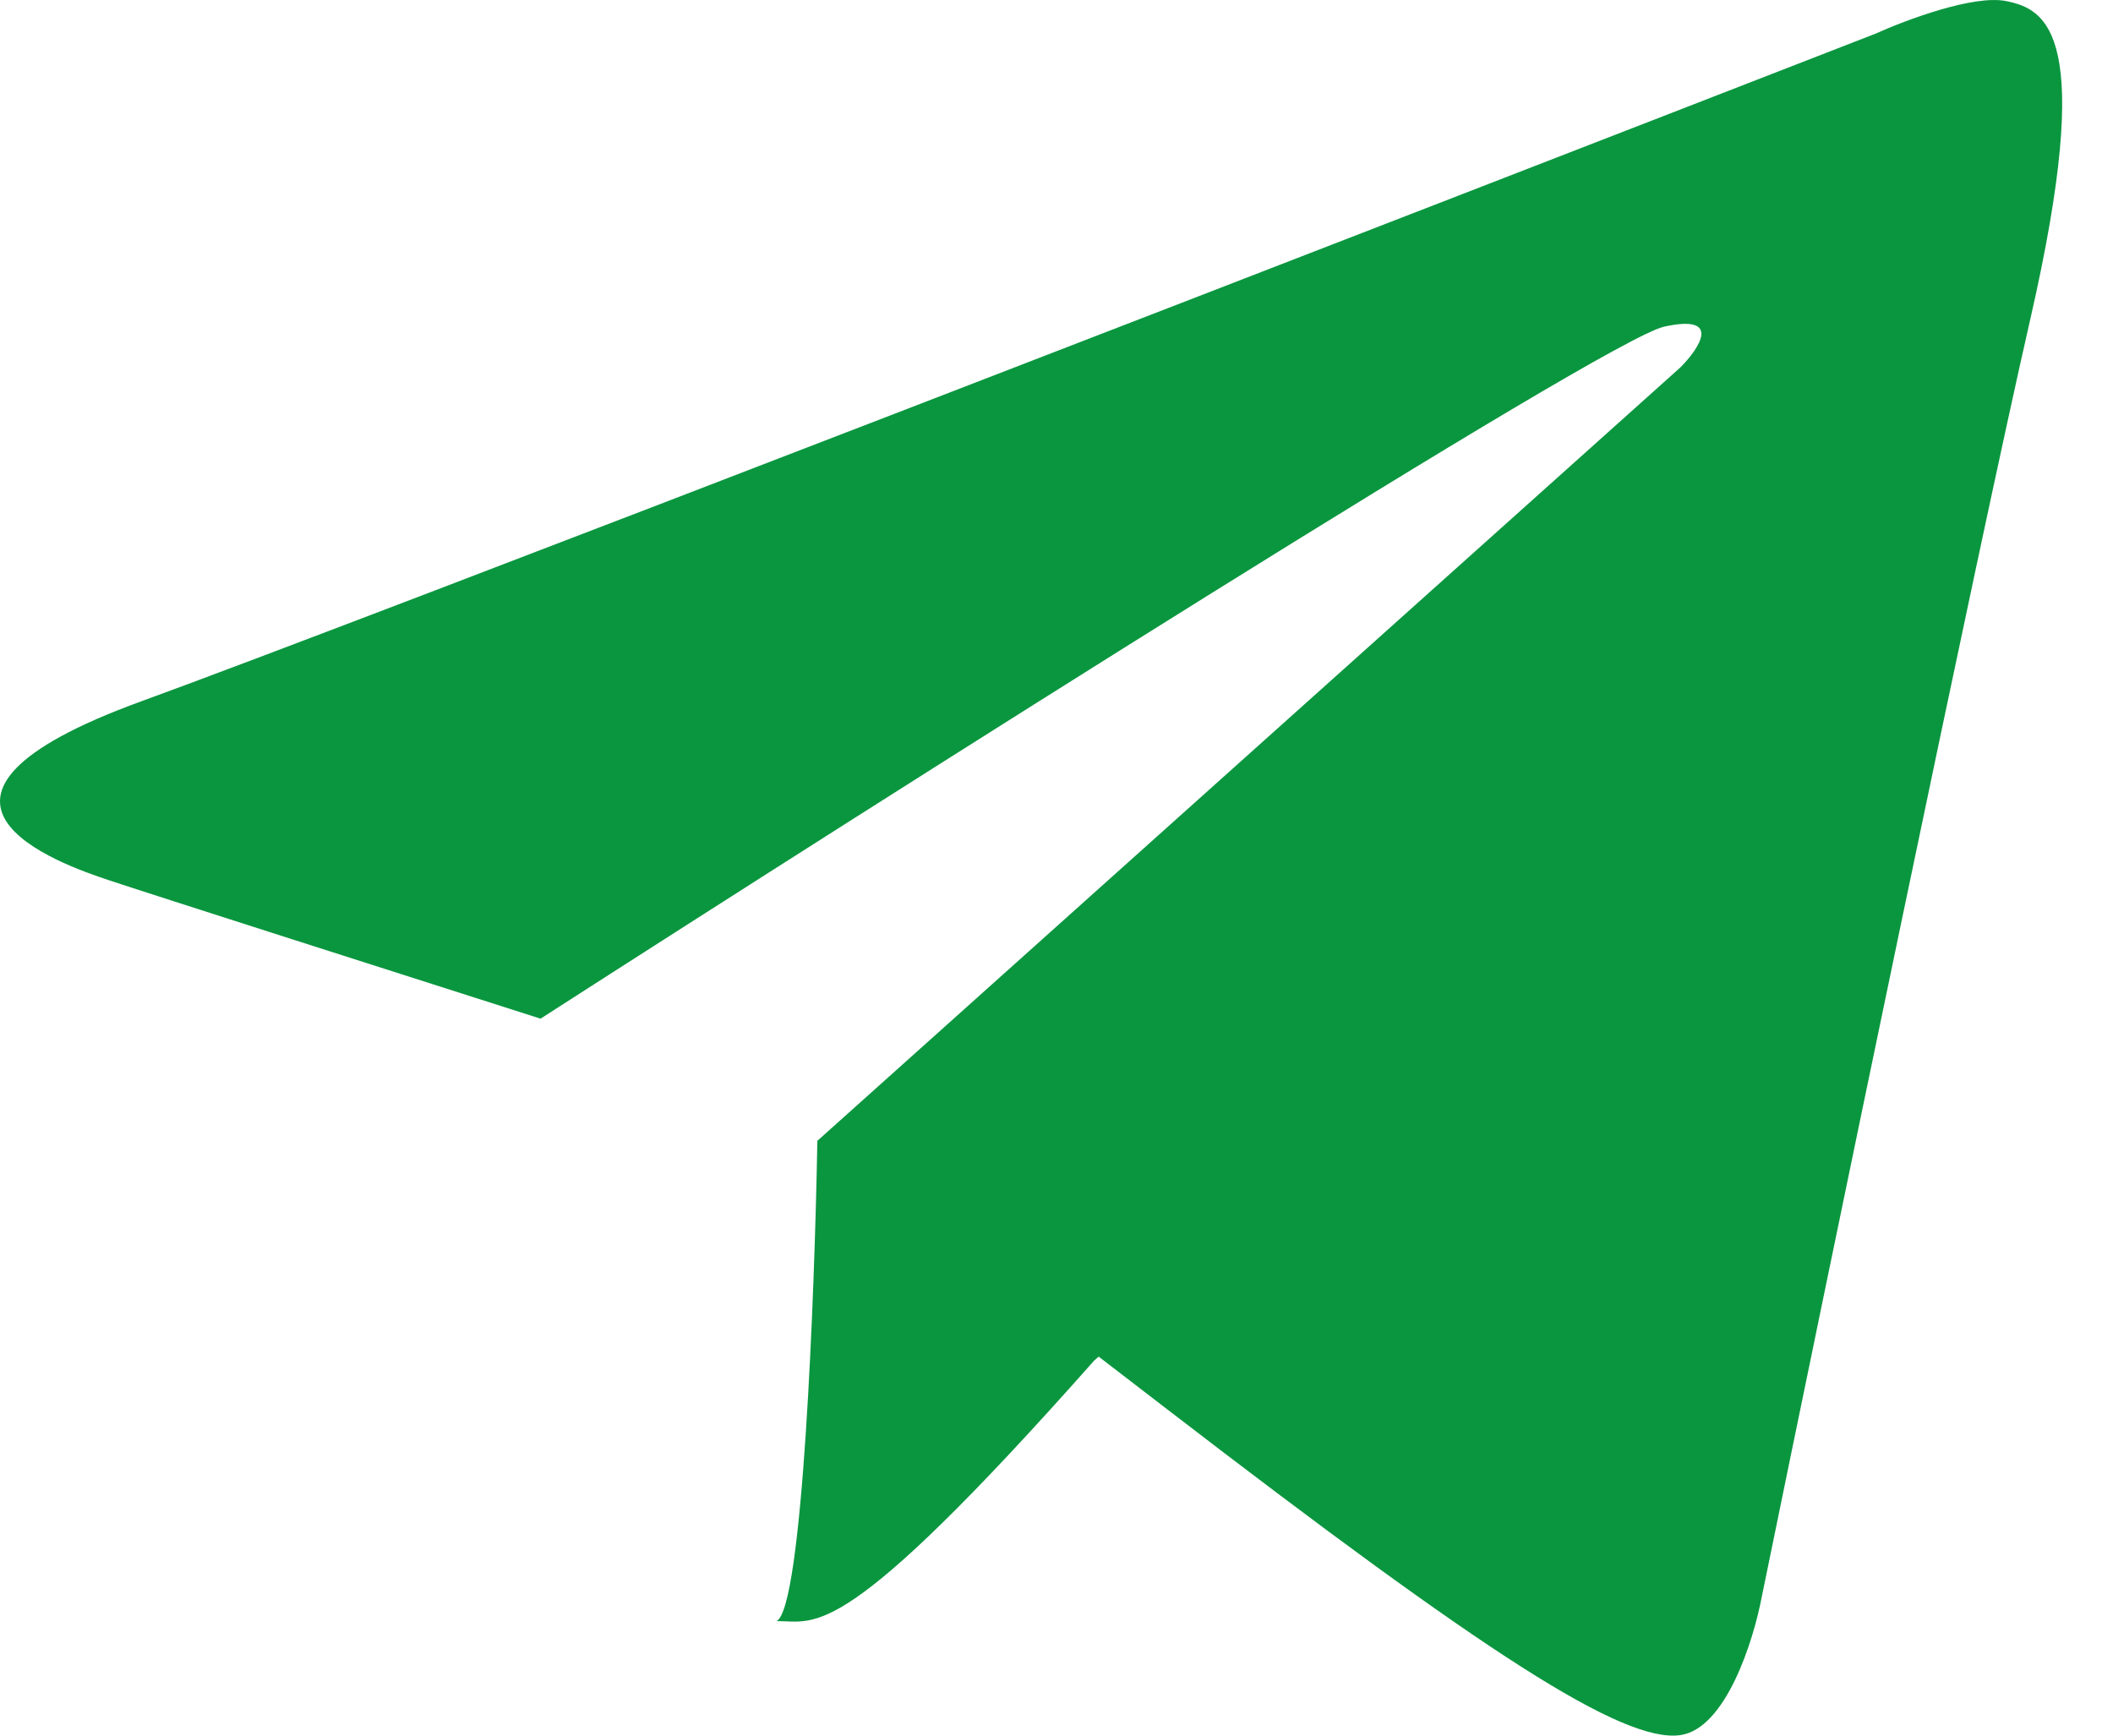
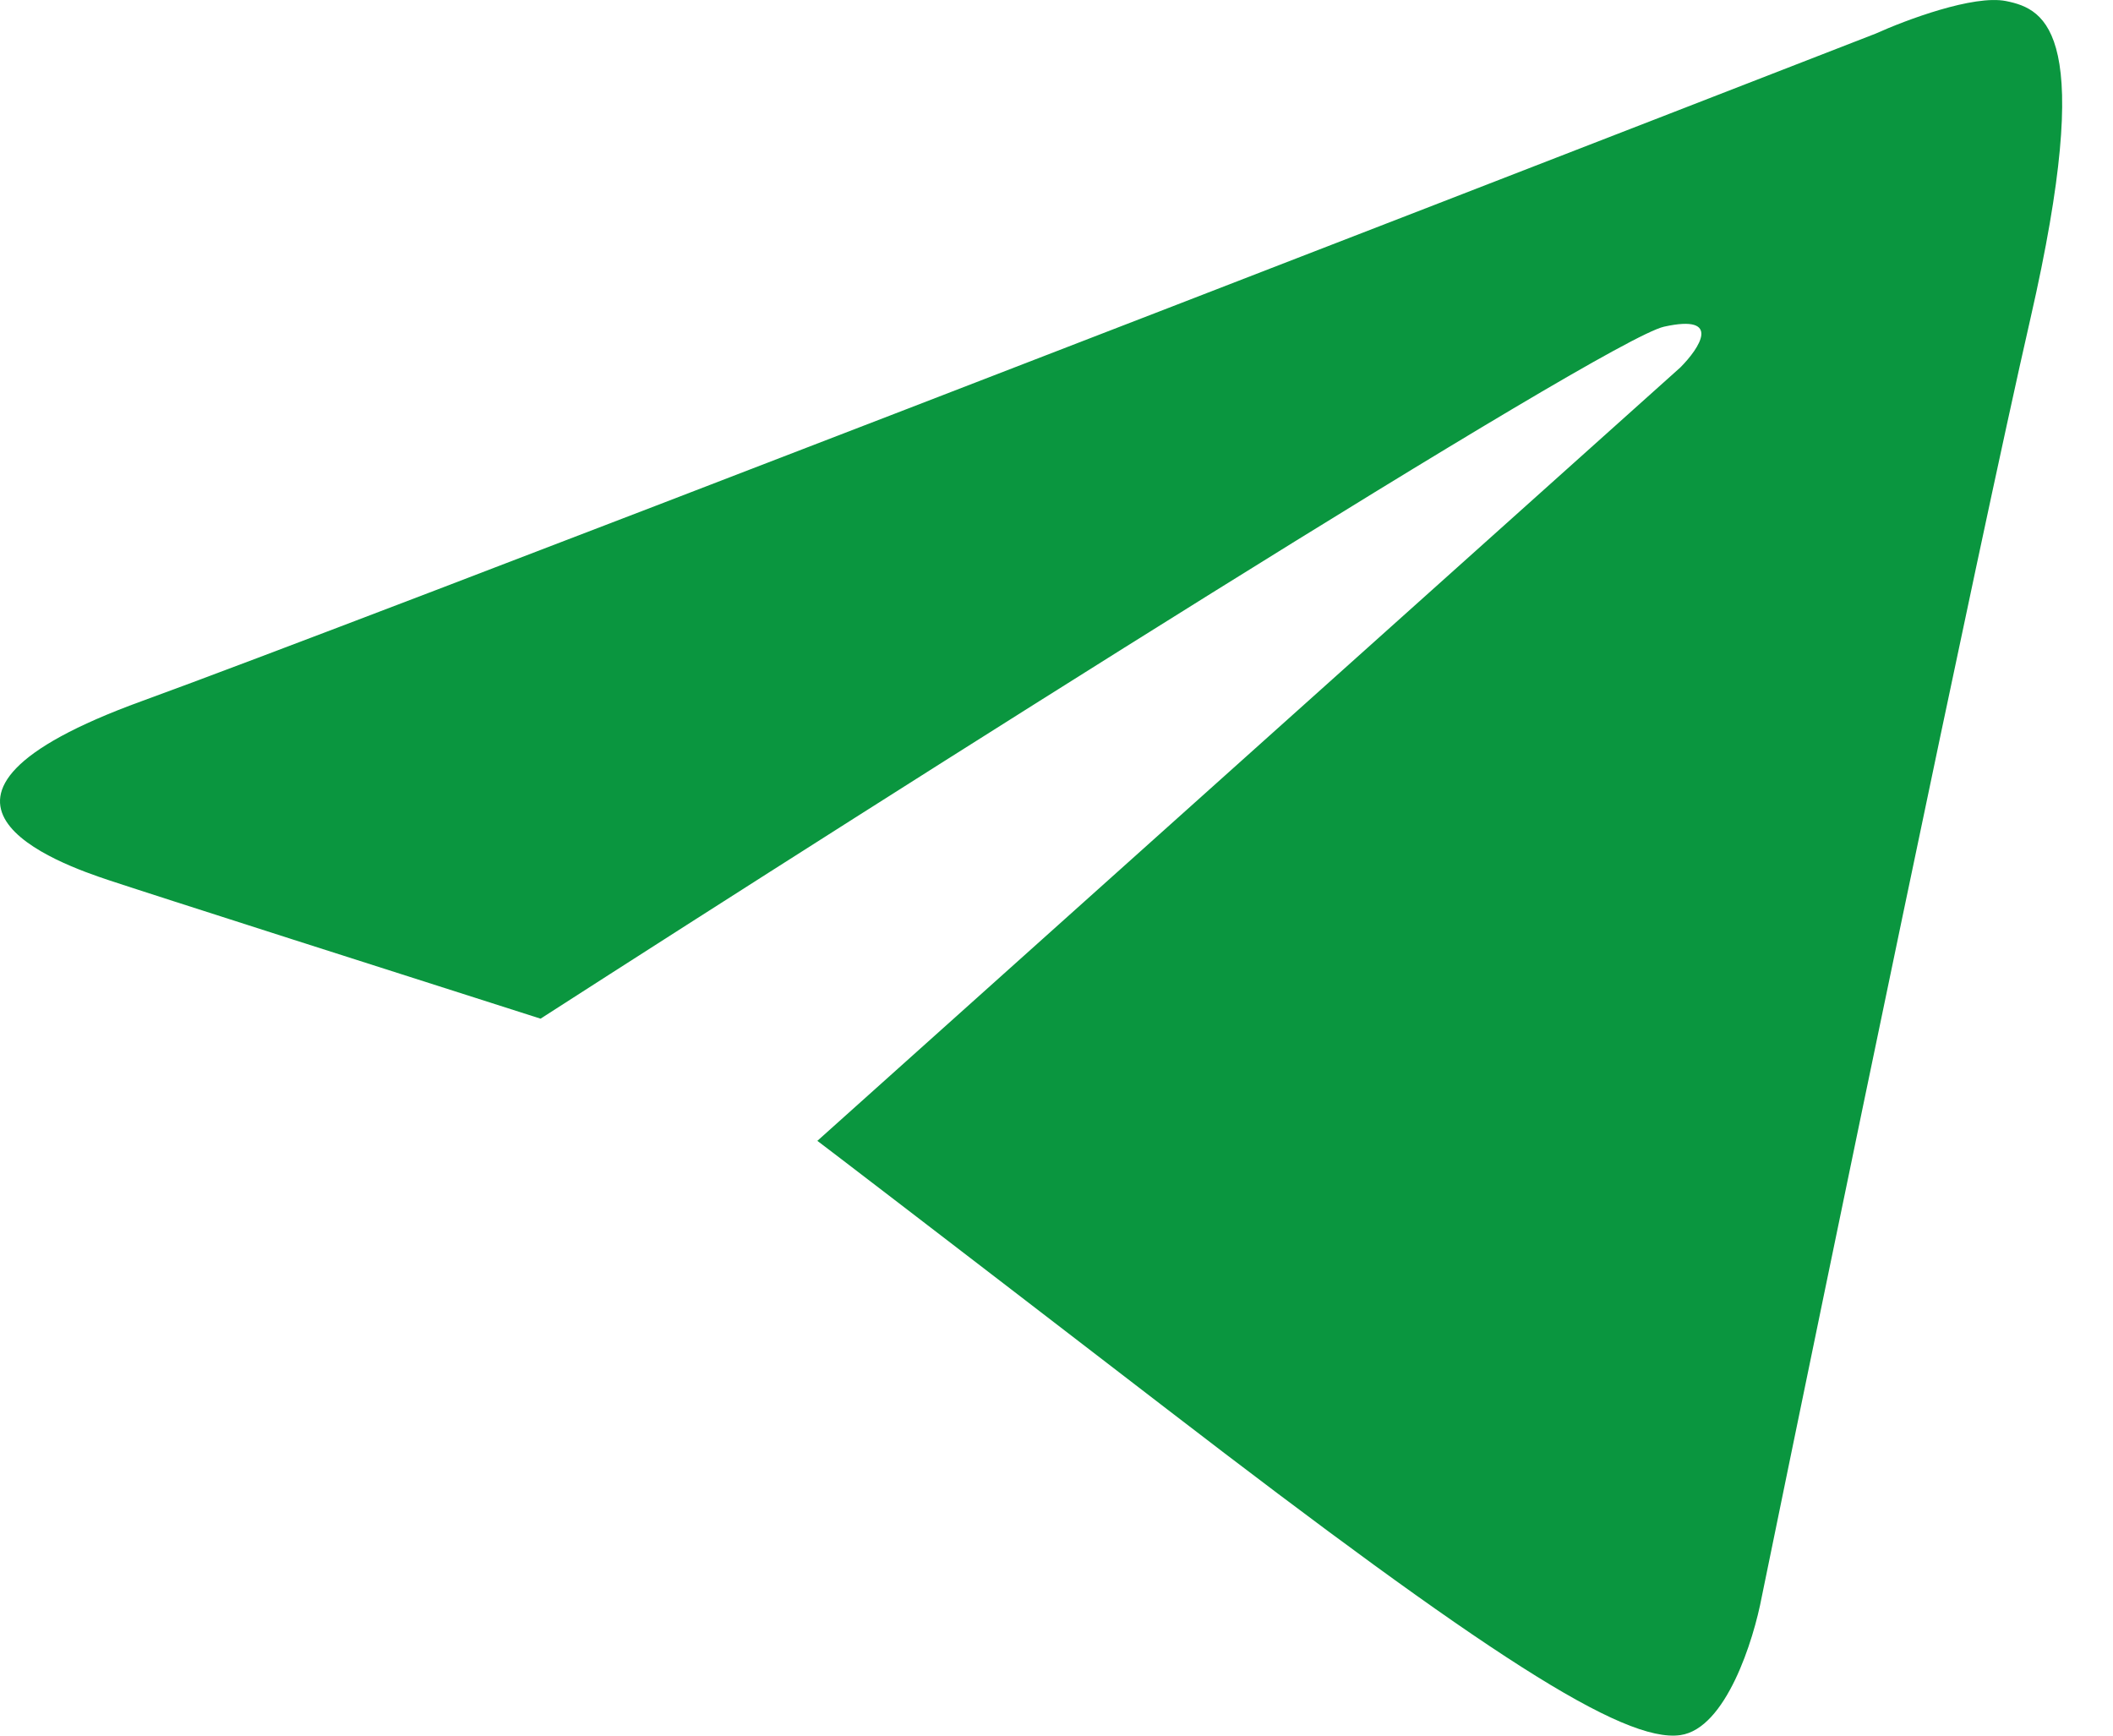
<svg xmlns="http://www.w3.org/2000/svg" width="28" height="23" viewBox="0 0 28 23" fill="none">
-   <path d="M10.291 21.482C10.636 21.31 10.795 17.167 10.831 15.117L15.578 15.441C15.973 15.657 16.311 16.477 14.499 18.03C11.154 21.806 10.831 21.482 10.291 21.482Z" fill="#0A963F" />
  <path d="M1.445 11.665C1.963 11.838 5.473 12.96 7.163 13.499C11.802 10.515 21.274 4.502 22.051 4.329C22.828 4.157 22.518 4.617 22.267 4.869L10.831 15.118C10.975 15.226 12.104 16.089 15.47 18.678C19.677 21.915 21.512 23.101 22.267 22.993C22.871 22.907 23.238 21.735 23.346 21.159C24.245 16.772 26.215 7.242 26.906 4.221C27.769 0.445 27.122 0.122 26.582 0.014C26.151 -0.072 25.252 0.266 24.856 0.445C18.383 2.963 4.725 8.256 1.876 9.292C-1.684 10.587 0.798 11.45 1.445 11.665Z" fill="#0A963F" />
</svg>